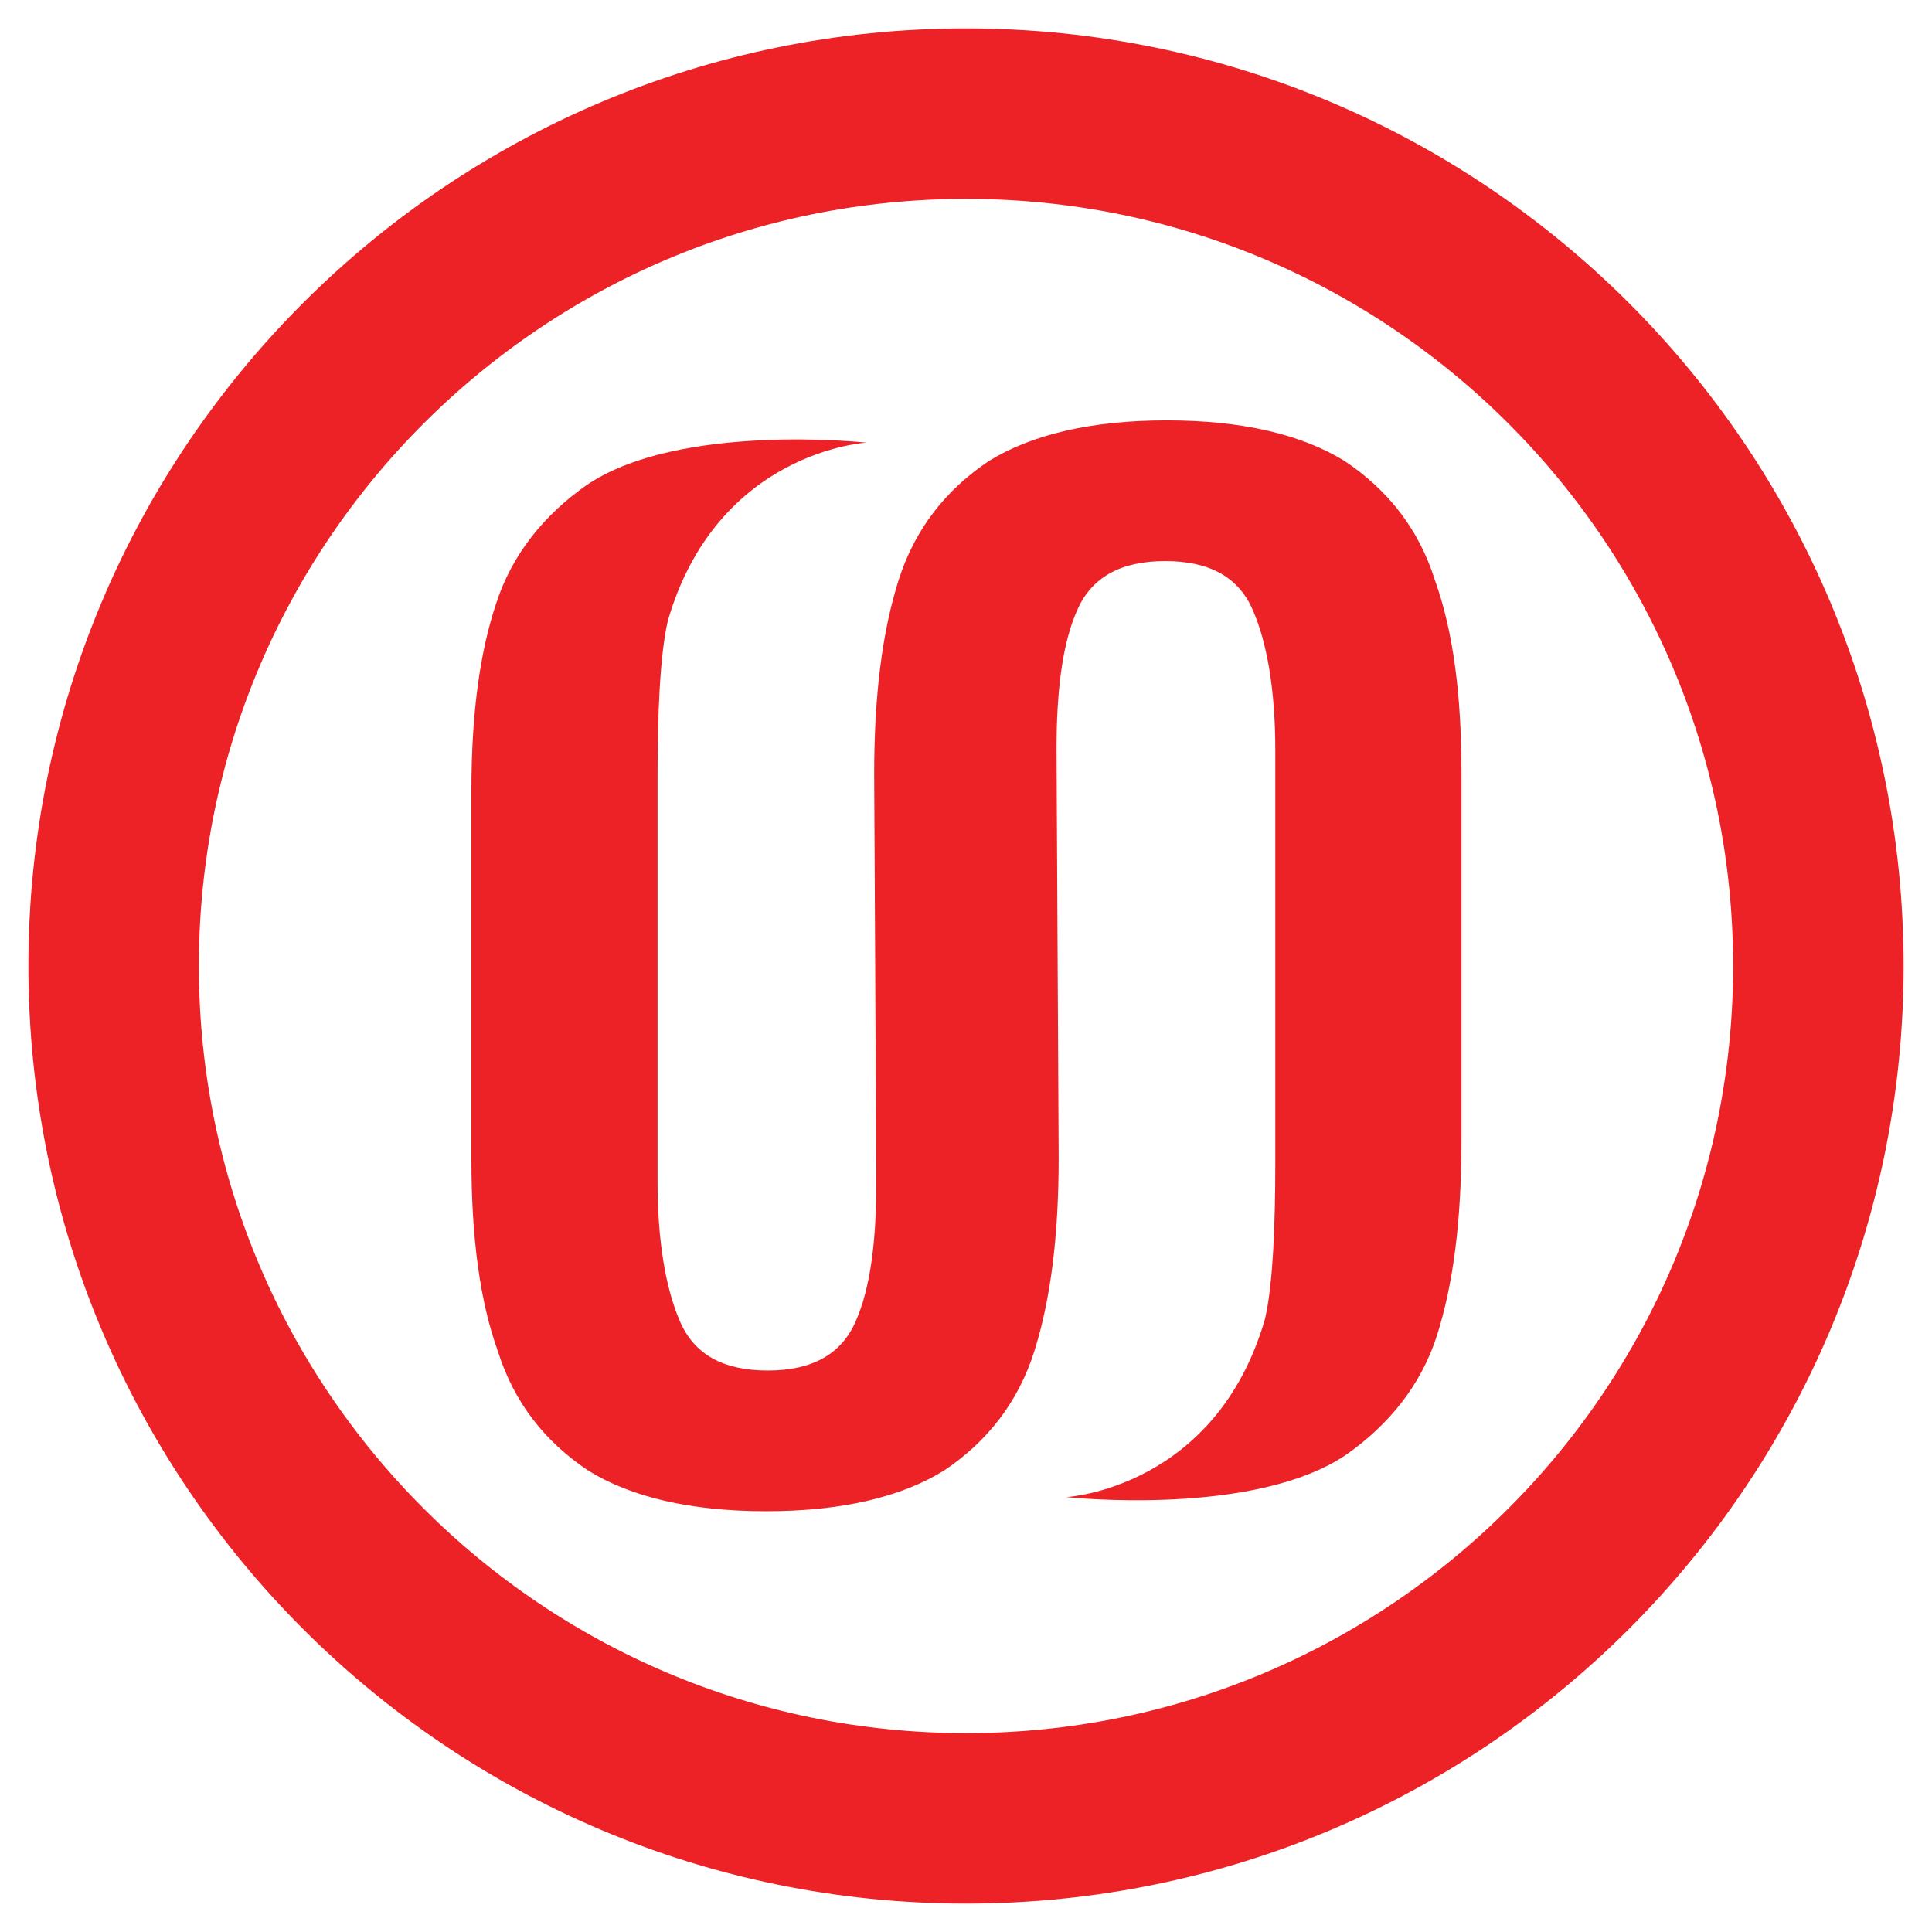
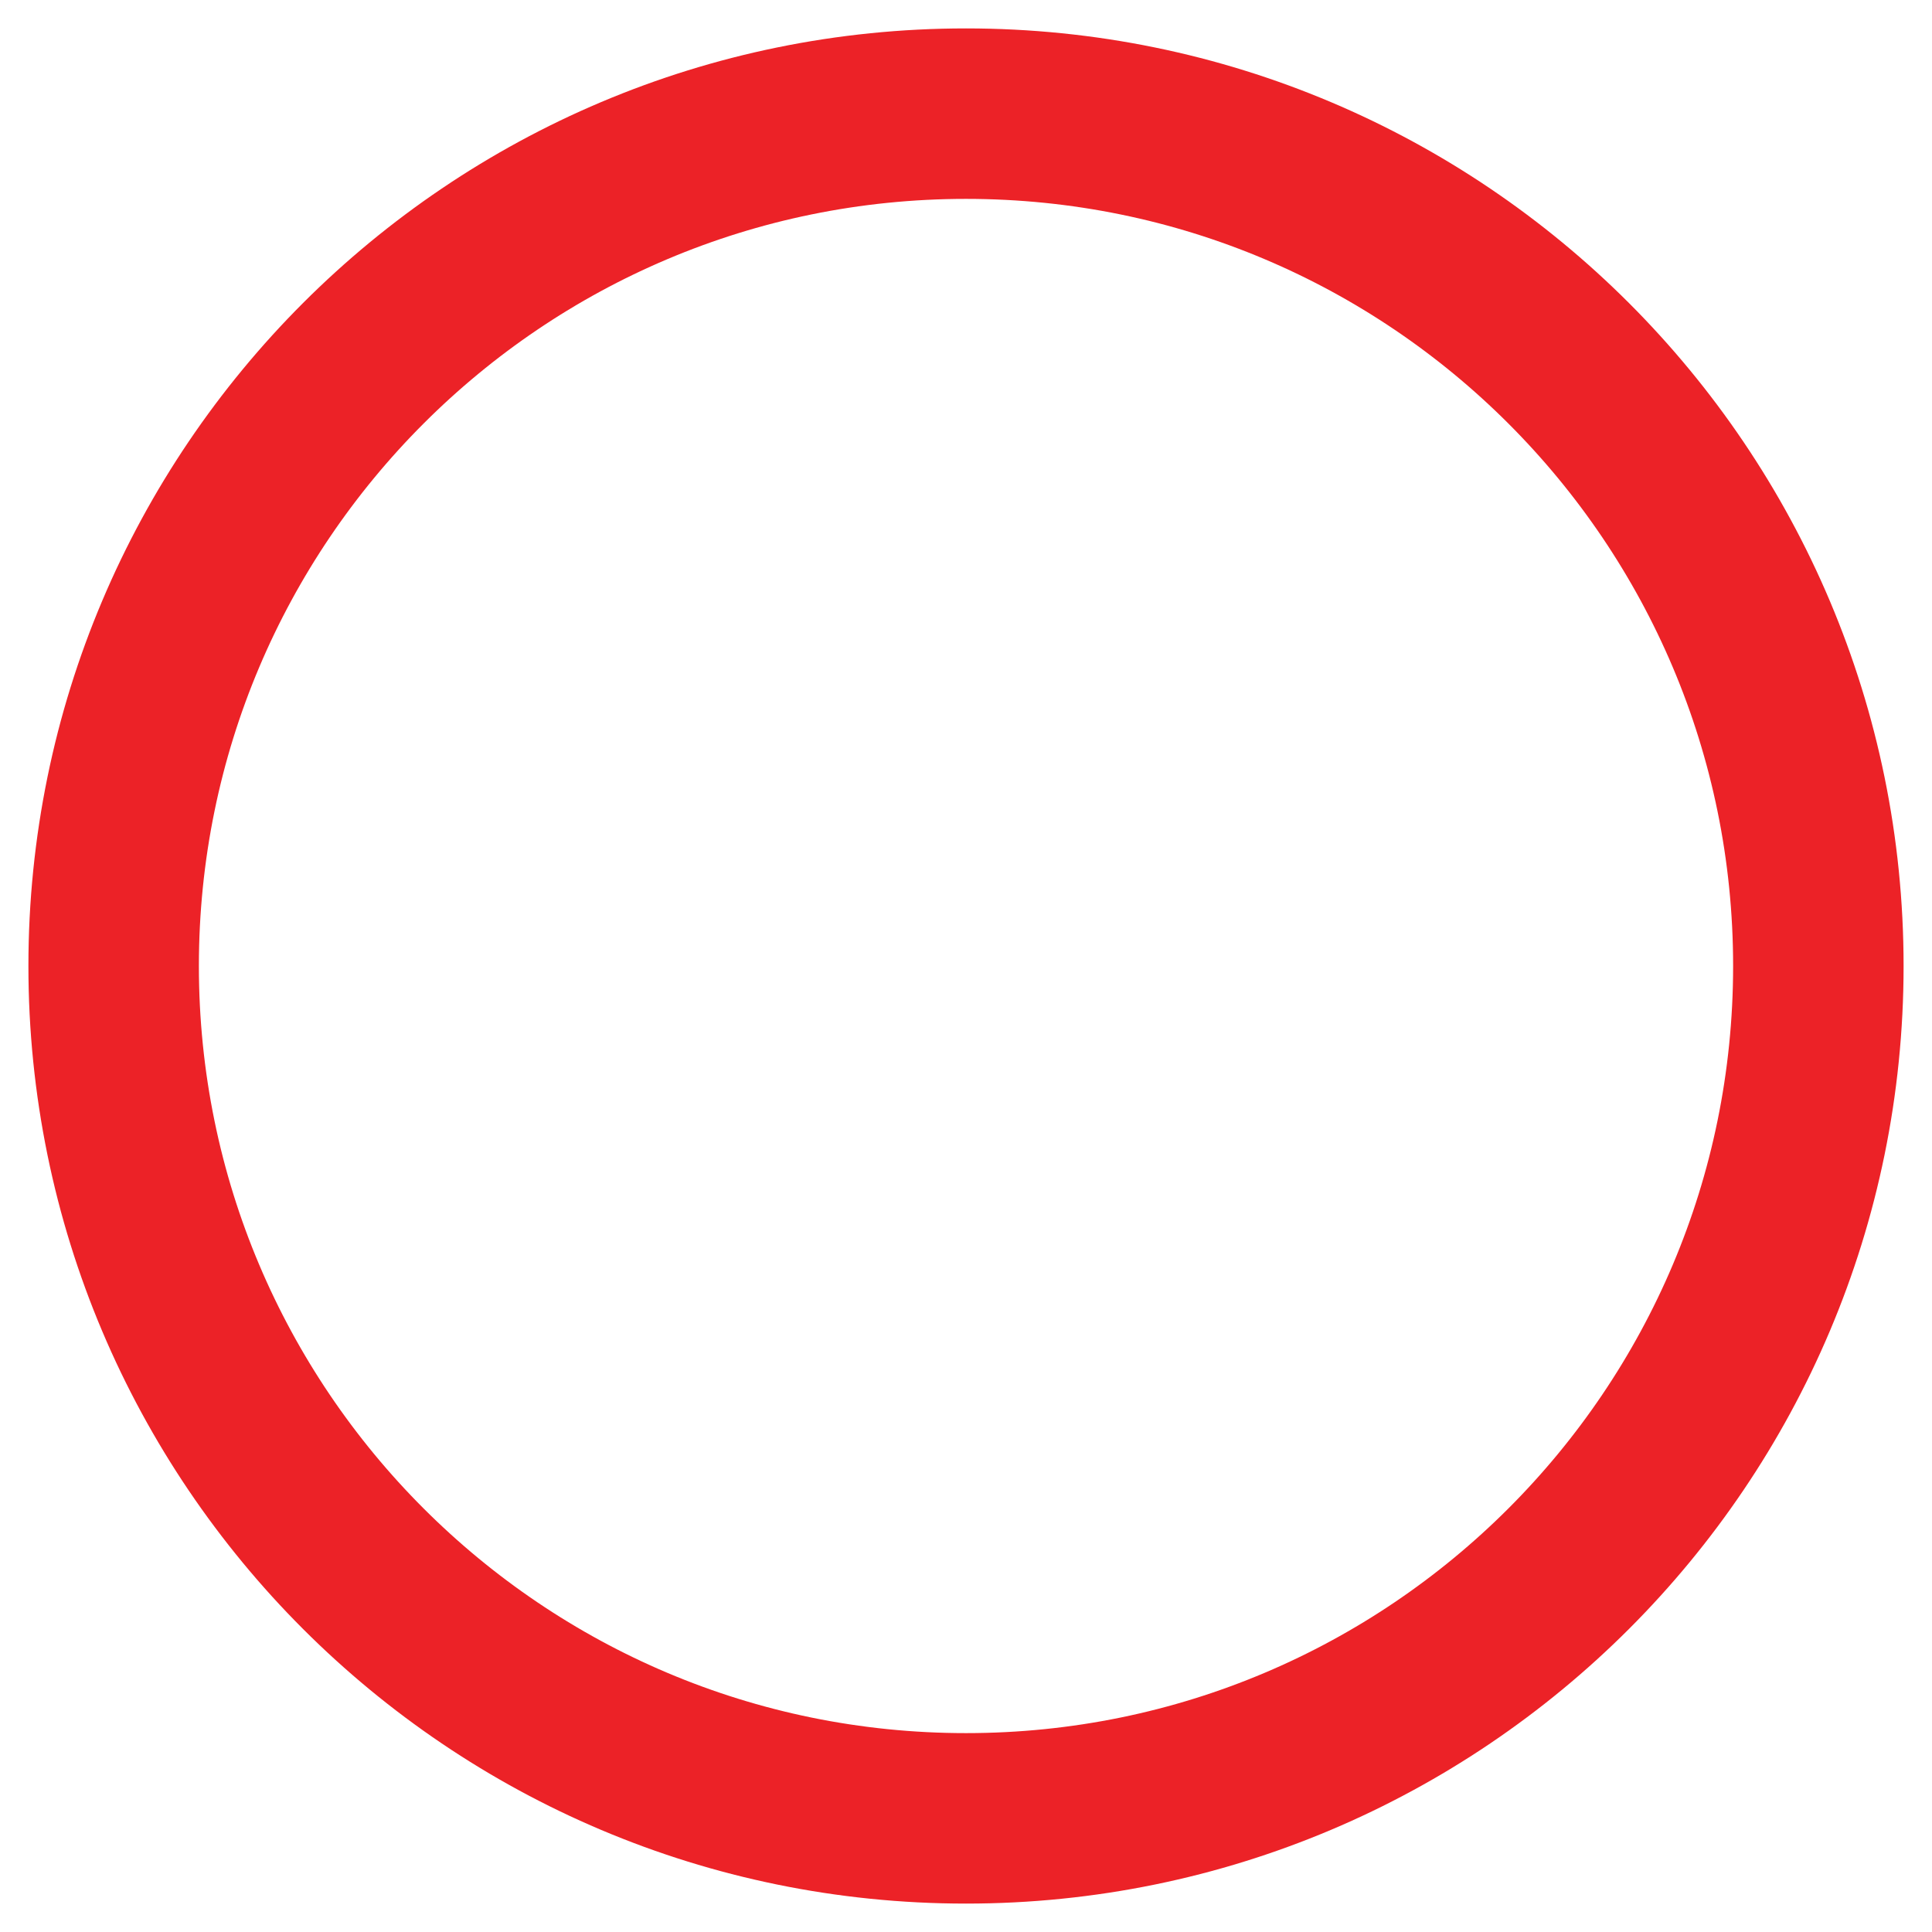
<svg xmlns="http://www.w3.org/2000/svg" width="34" height="34" viewBox="0 0 34 34" fill="none">
-   <path d="M25.719 13.595C25.719 12.229 25.576 11.112 25.251 10.206C24.964 9.3 24.421 8.621 23.666 8.115C22.911 7.647 21.862 7.398 20.533 7.398C19.204 7.398 18.155 7.647 17.4 8.115C16.645 8.621 16.102 9.307 15.815 10.206C15.528 11.112 15.384 12.221 15.384 13.626L15.422 20.797C15.422 21.846 15.317 22.669 15.06 23.251C14.811 23.824 14.305 24.119 13.512 24.119C12.72 24.119 12.214 23.832 11.965 23.251C11.716 22.677 11.572 21.846 11.572 20.797V13.663C11.572 12.614 11.61 11.542 11.753 10.923C12.621 7.934 15.249 7.79 15.249 7.79C15.249 7.79 11.935 7.428 10.312 8.545C9.594 9.051 9.013 9.738 8.726 10.636C8.439 11.504 8.296 12.584 8.296 13.912V20.397C8.296 21.764 8.439 22.881 8.764 23.787C9.051 24.692 9.594 25.372 10.349 25.878C11.104 26.346 12.153 26.595 13.482 26.595C14.811 26.595 15.86 26.346 16.615 25.878C17.37 25.372 17.913 24.685 18.2 23.787C18.487 22.881 18.631 21.771 18.631 20.367L18.593 13.195C18.593 12.146 18.698 11.323 18.955 10.742C19.204 10.168 19.71 9.874 20.503 9.874C21.295 9.874 21.801 10.161 22.05 10.742C22.299 11.316 22.443 12.146 22.443 13.195V20.473C22.443 21.522 22.405 22.594 22.262 23.213C21.394 26.202 18.767 26.346 18.767 26.346C18.767 26.346 22.081 26.708 23.704 25.591C24.421 25.085 25.002 24.398 25.289 23.5C25.576 22.594 25.719 21.484 25.719 20.08V13.595Z" fill="#EC2227" />
  <path d="M17 32C25.284 32 32 25.284 32 17C32 8.716 25.284 2 17 2C8.716 2 2 8.716 2 17C2 25.284 8.716 32 17 32Z" stroke="#EC2227" stroke-width="3" stroke-miterlimit="10" />
</svg>